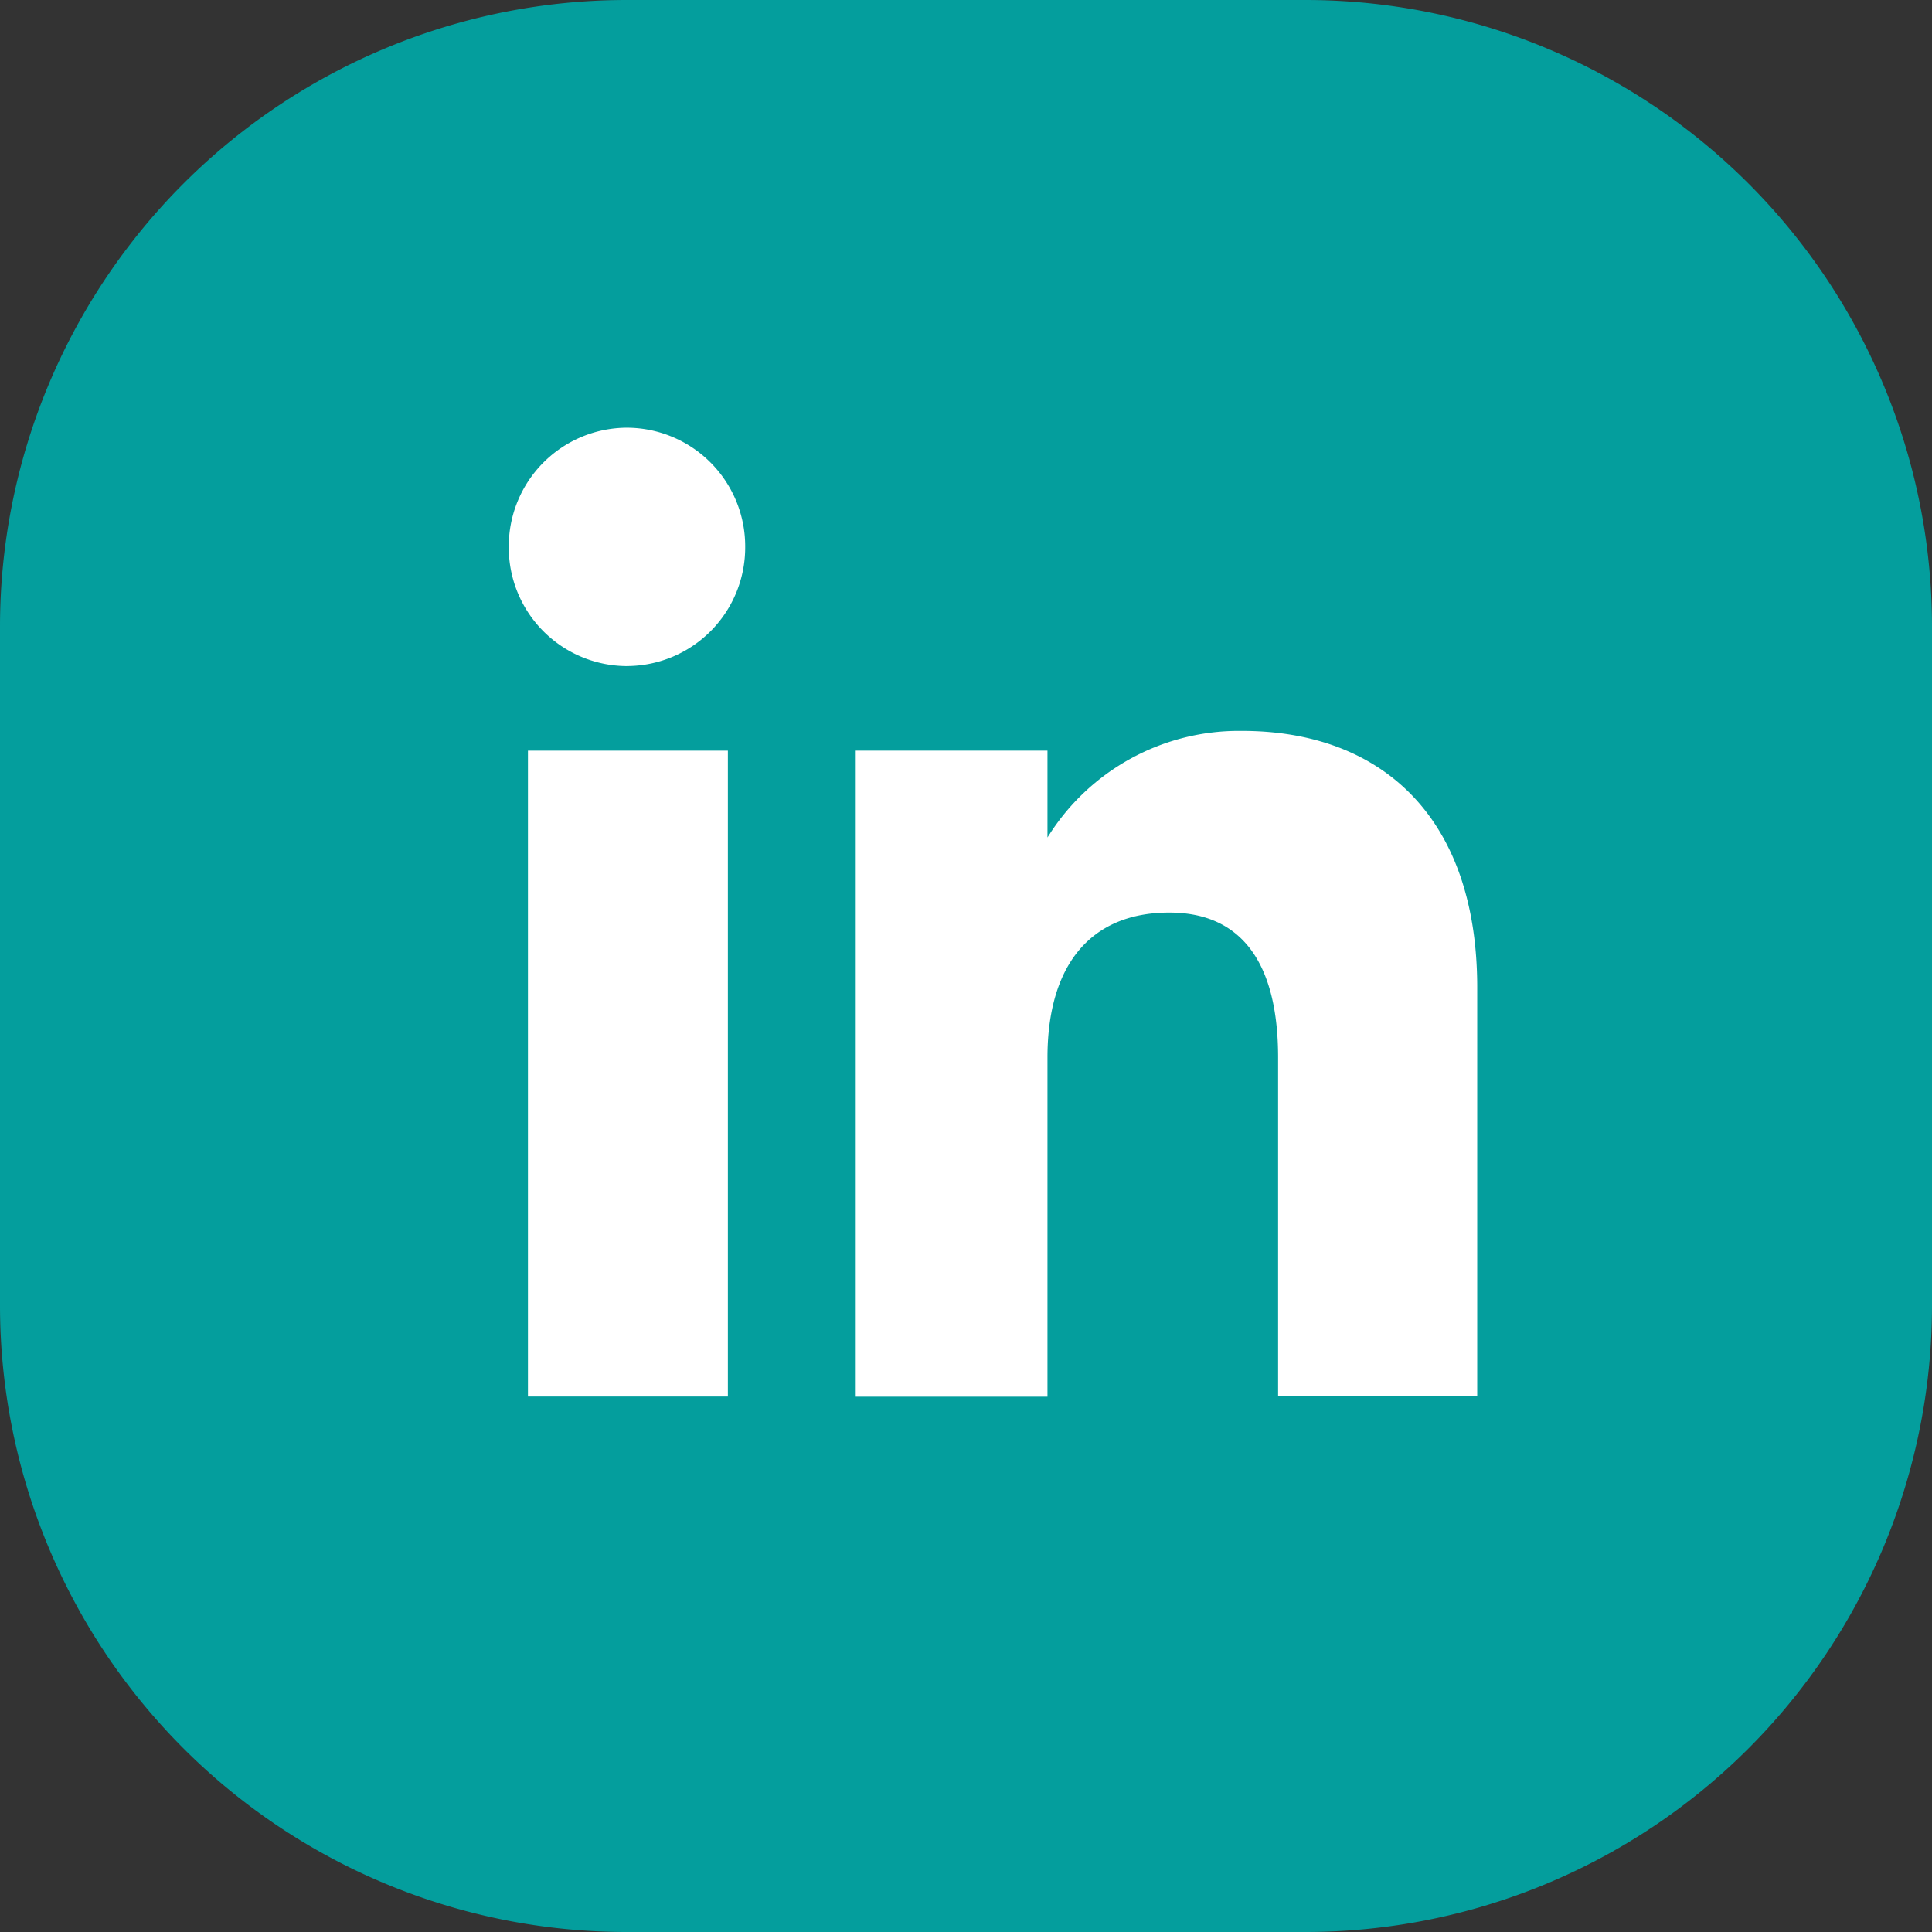
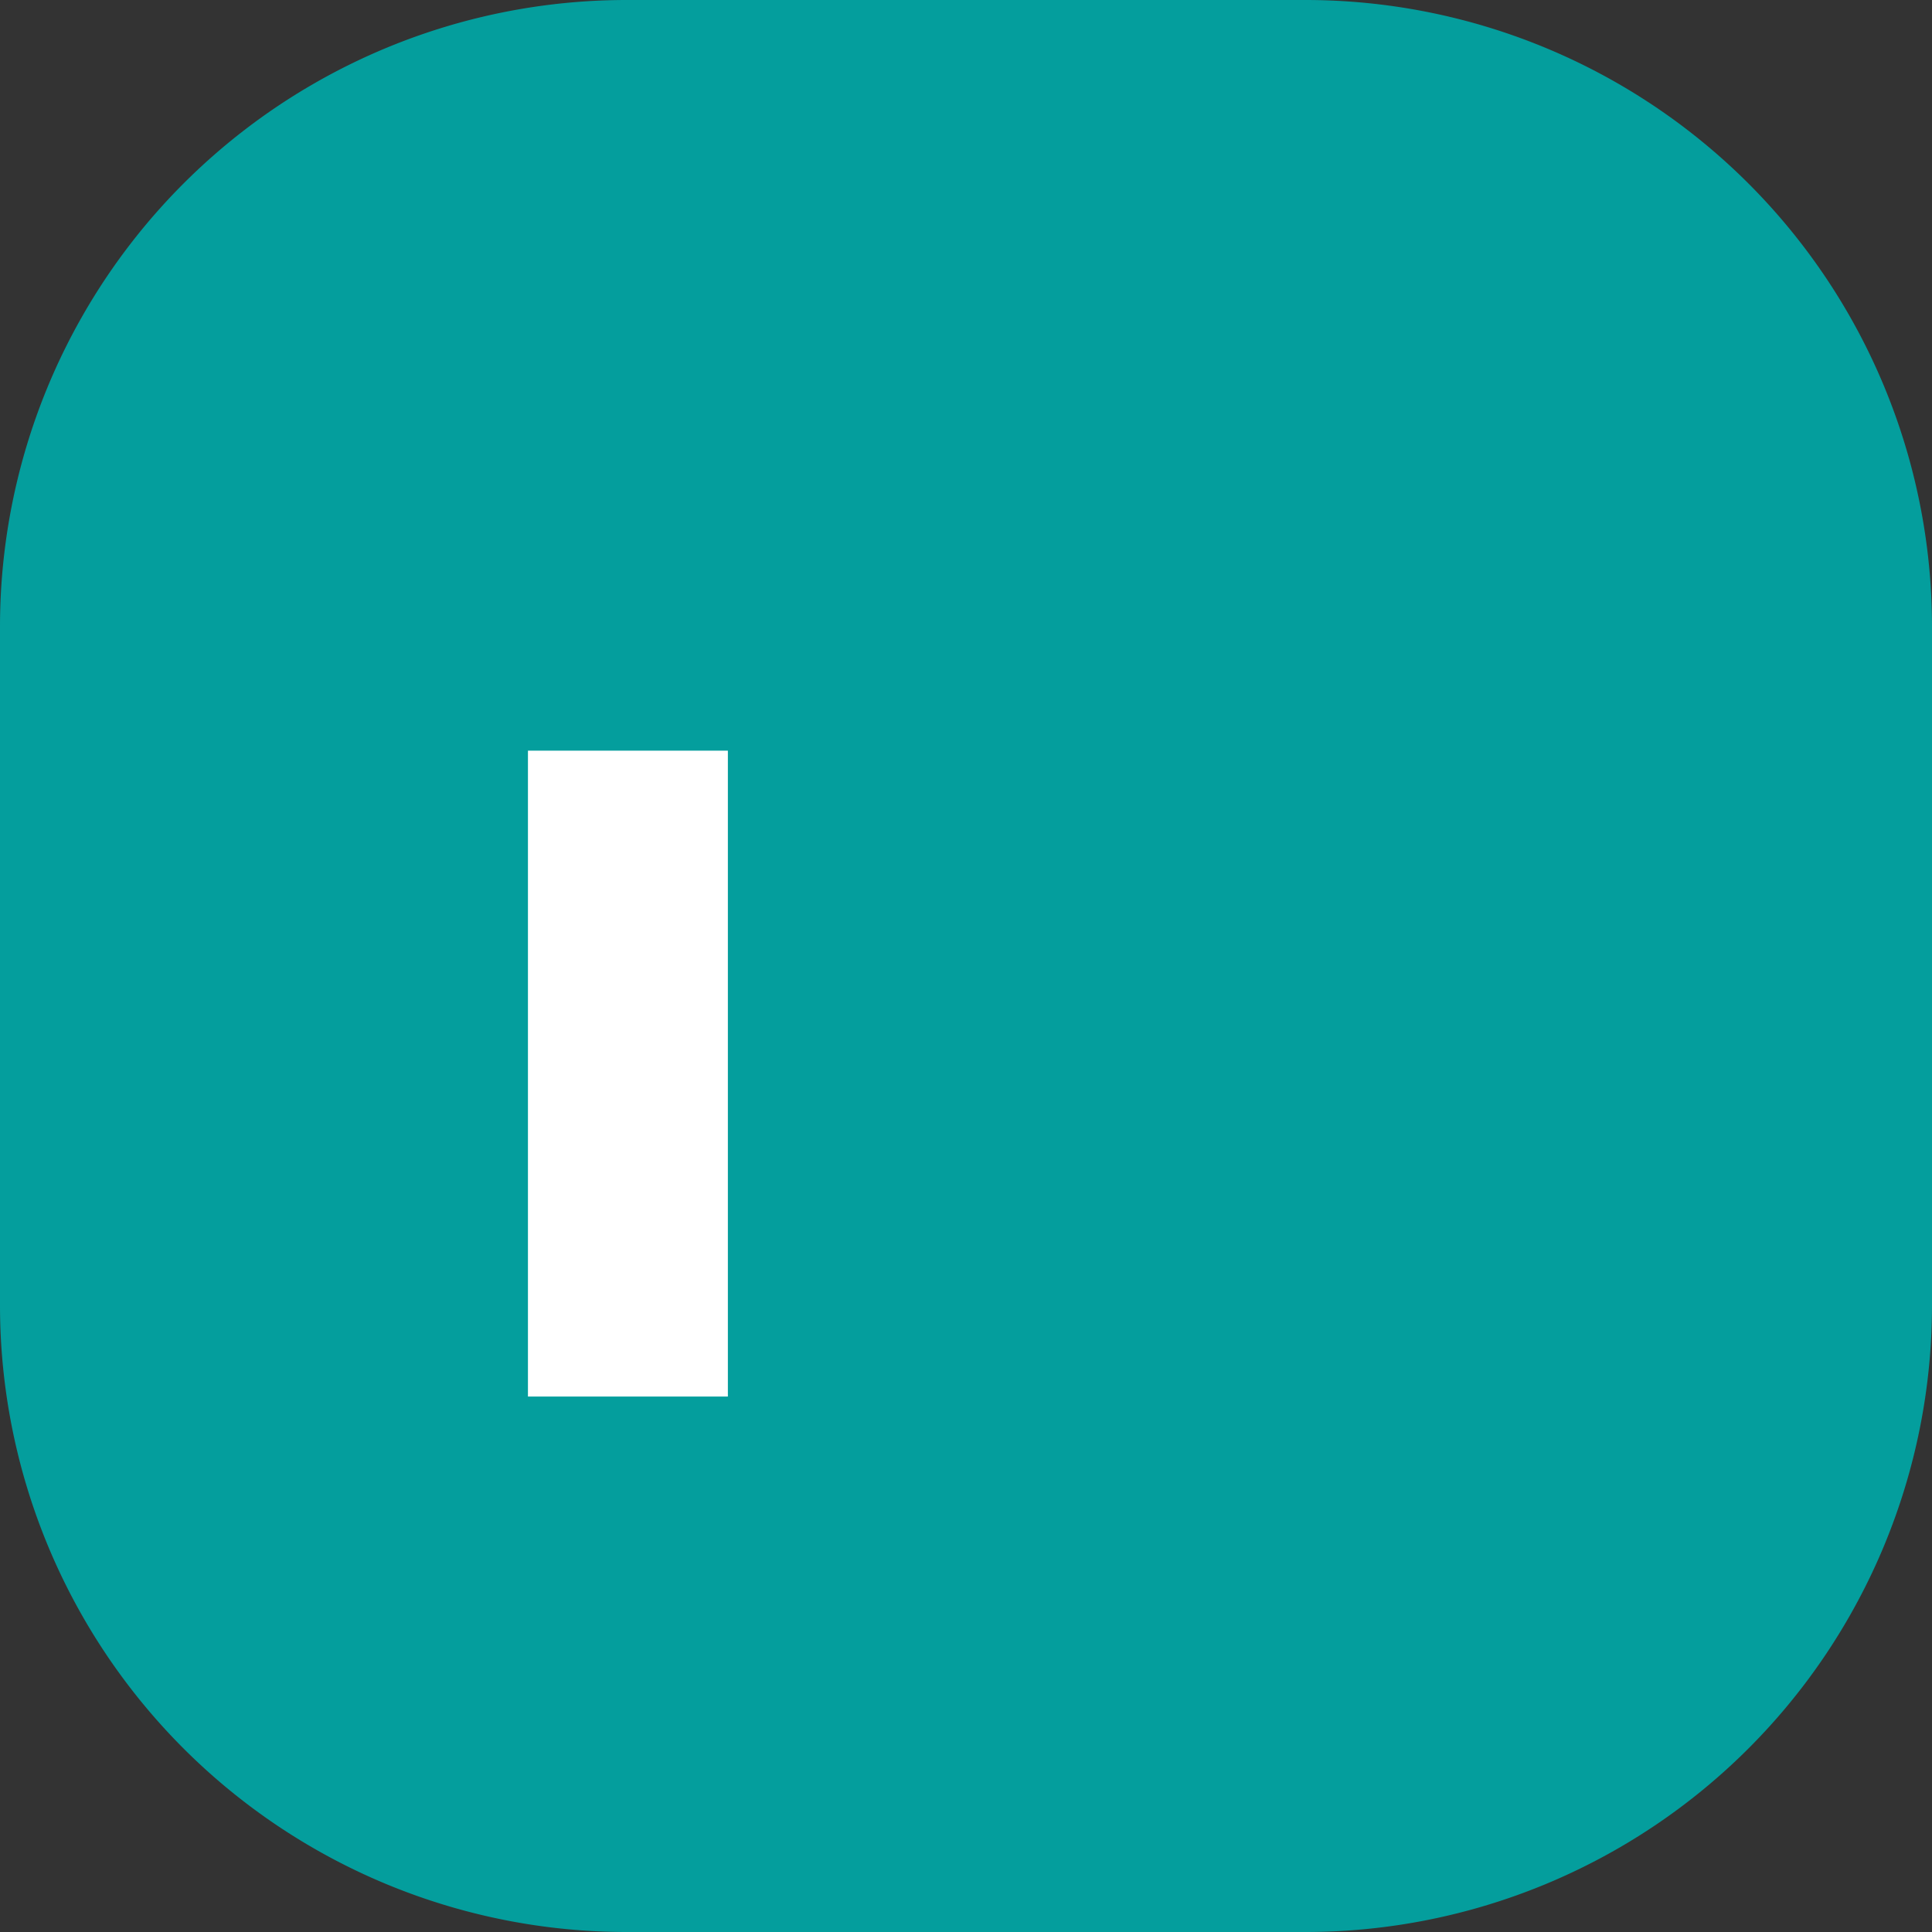
<svg xmlns="http://www.w3.org/2000/svg" id="LinkedIn" width="45.604" height="45.604" viewBox="0 0 45.604 45.604">
  <rect x="0" y="0" width="45.604" height="45.604" fill="#333333" stroke="none" />
  <defs>
    <clipPath id="clip-path">
      <path id="Pfad_154" data-name="Pfad 154" d="M0-33.766H45.6v-45.6H0Z" transform="translate(0 79.37)" fill="#049e9d" />
    </clipPath>
    <clipPath id="clip-path-2">
-       <path id="Pfad_158" data-name="Pfad 158" d="M0-33.766H45.6v-45.6H0Z" transform="translate(0 79.37)" fill="none" />
-     </clipPath>
+       </clipPath>
  </defs>
  <g id="Gruppe_85" data-name="Gruppe 85" clip-path="url(#clip-path)">
    <g id="Gruppe_84" data-name="Gruppe 84" transform="translate(0)">
      <path id="Pfad_153" data-name="Pfad 153" d="M-22.815-33.766H-38.837A14.791,14.791,0,0,1-53.628-48.557V-64.579A14.791,14.791,0,0,1-38.837-79.37h16.023A14.791,14.791,0,0,1-8.024-64.579v16.023A14.791,14.791,0,0,1-22.815-33.766" transform="translate(53.628 79.37)" fill="#049e9d" />
    </g>
  </g>
  <path id="Pfad_155" data-name="Pfad 155" d="M21.689-33.286h4.719V-48.532H21.689Z" transform="translate(-9.227 66.251)" fill="#fff" />
  <g id="Gruppe_88" data-name="Gruppe 88" clip-path="url(#clip-path-2)">
    <g id="Gruppe_86" data-name="Gruppe 86" transform="translate(12.009 10.096)">
-       <path id="Pfad_156" data-name="Pfad 156" d="M-2.066-4.166A2.8,2.8,0,0,0,.725-6.979,2.8,2.8,0,0,0-2.066-9.792a2.8,2.8,0,0,0-2.79,2.813,2.8,2.8,0,0,0,2.79,2.814" transform="translate(4.856 9.792)" fill="#fff" />
-     </g>
+       </g>
    <g id="Gruppe_87" data-name="Gruppe 87" transform="translate(20.199 17.253)">
      <path id="Pfad_157" data-name="Pfad 157" d="M-3.352-5.708c0-2.143.987-3.42,2.875-3.42,1.735,0,2.569,1.226,2.569,3.42v8h4.7V-7.358c0-4.083-2.315-6.058-5.547-6.058A5.316,5.316,0,0,0-3.352-10.9V-12.95H-7.878V2.3h4.526Z" transform="translate(7.878 13.416)" fill="#fff" />
    </g>
  </g>
</svg>